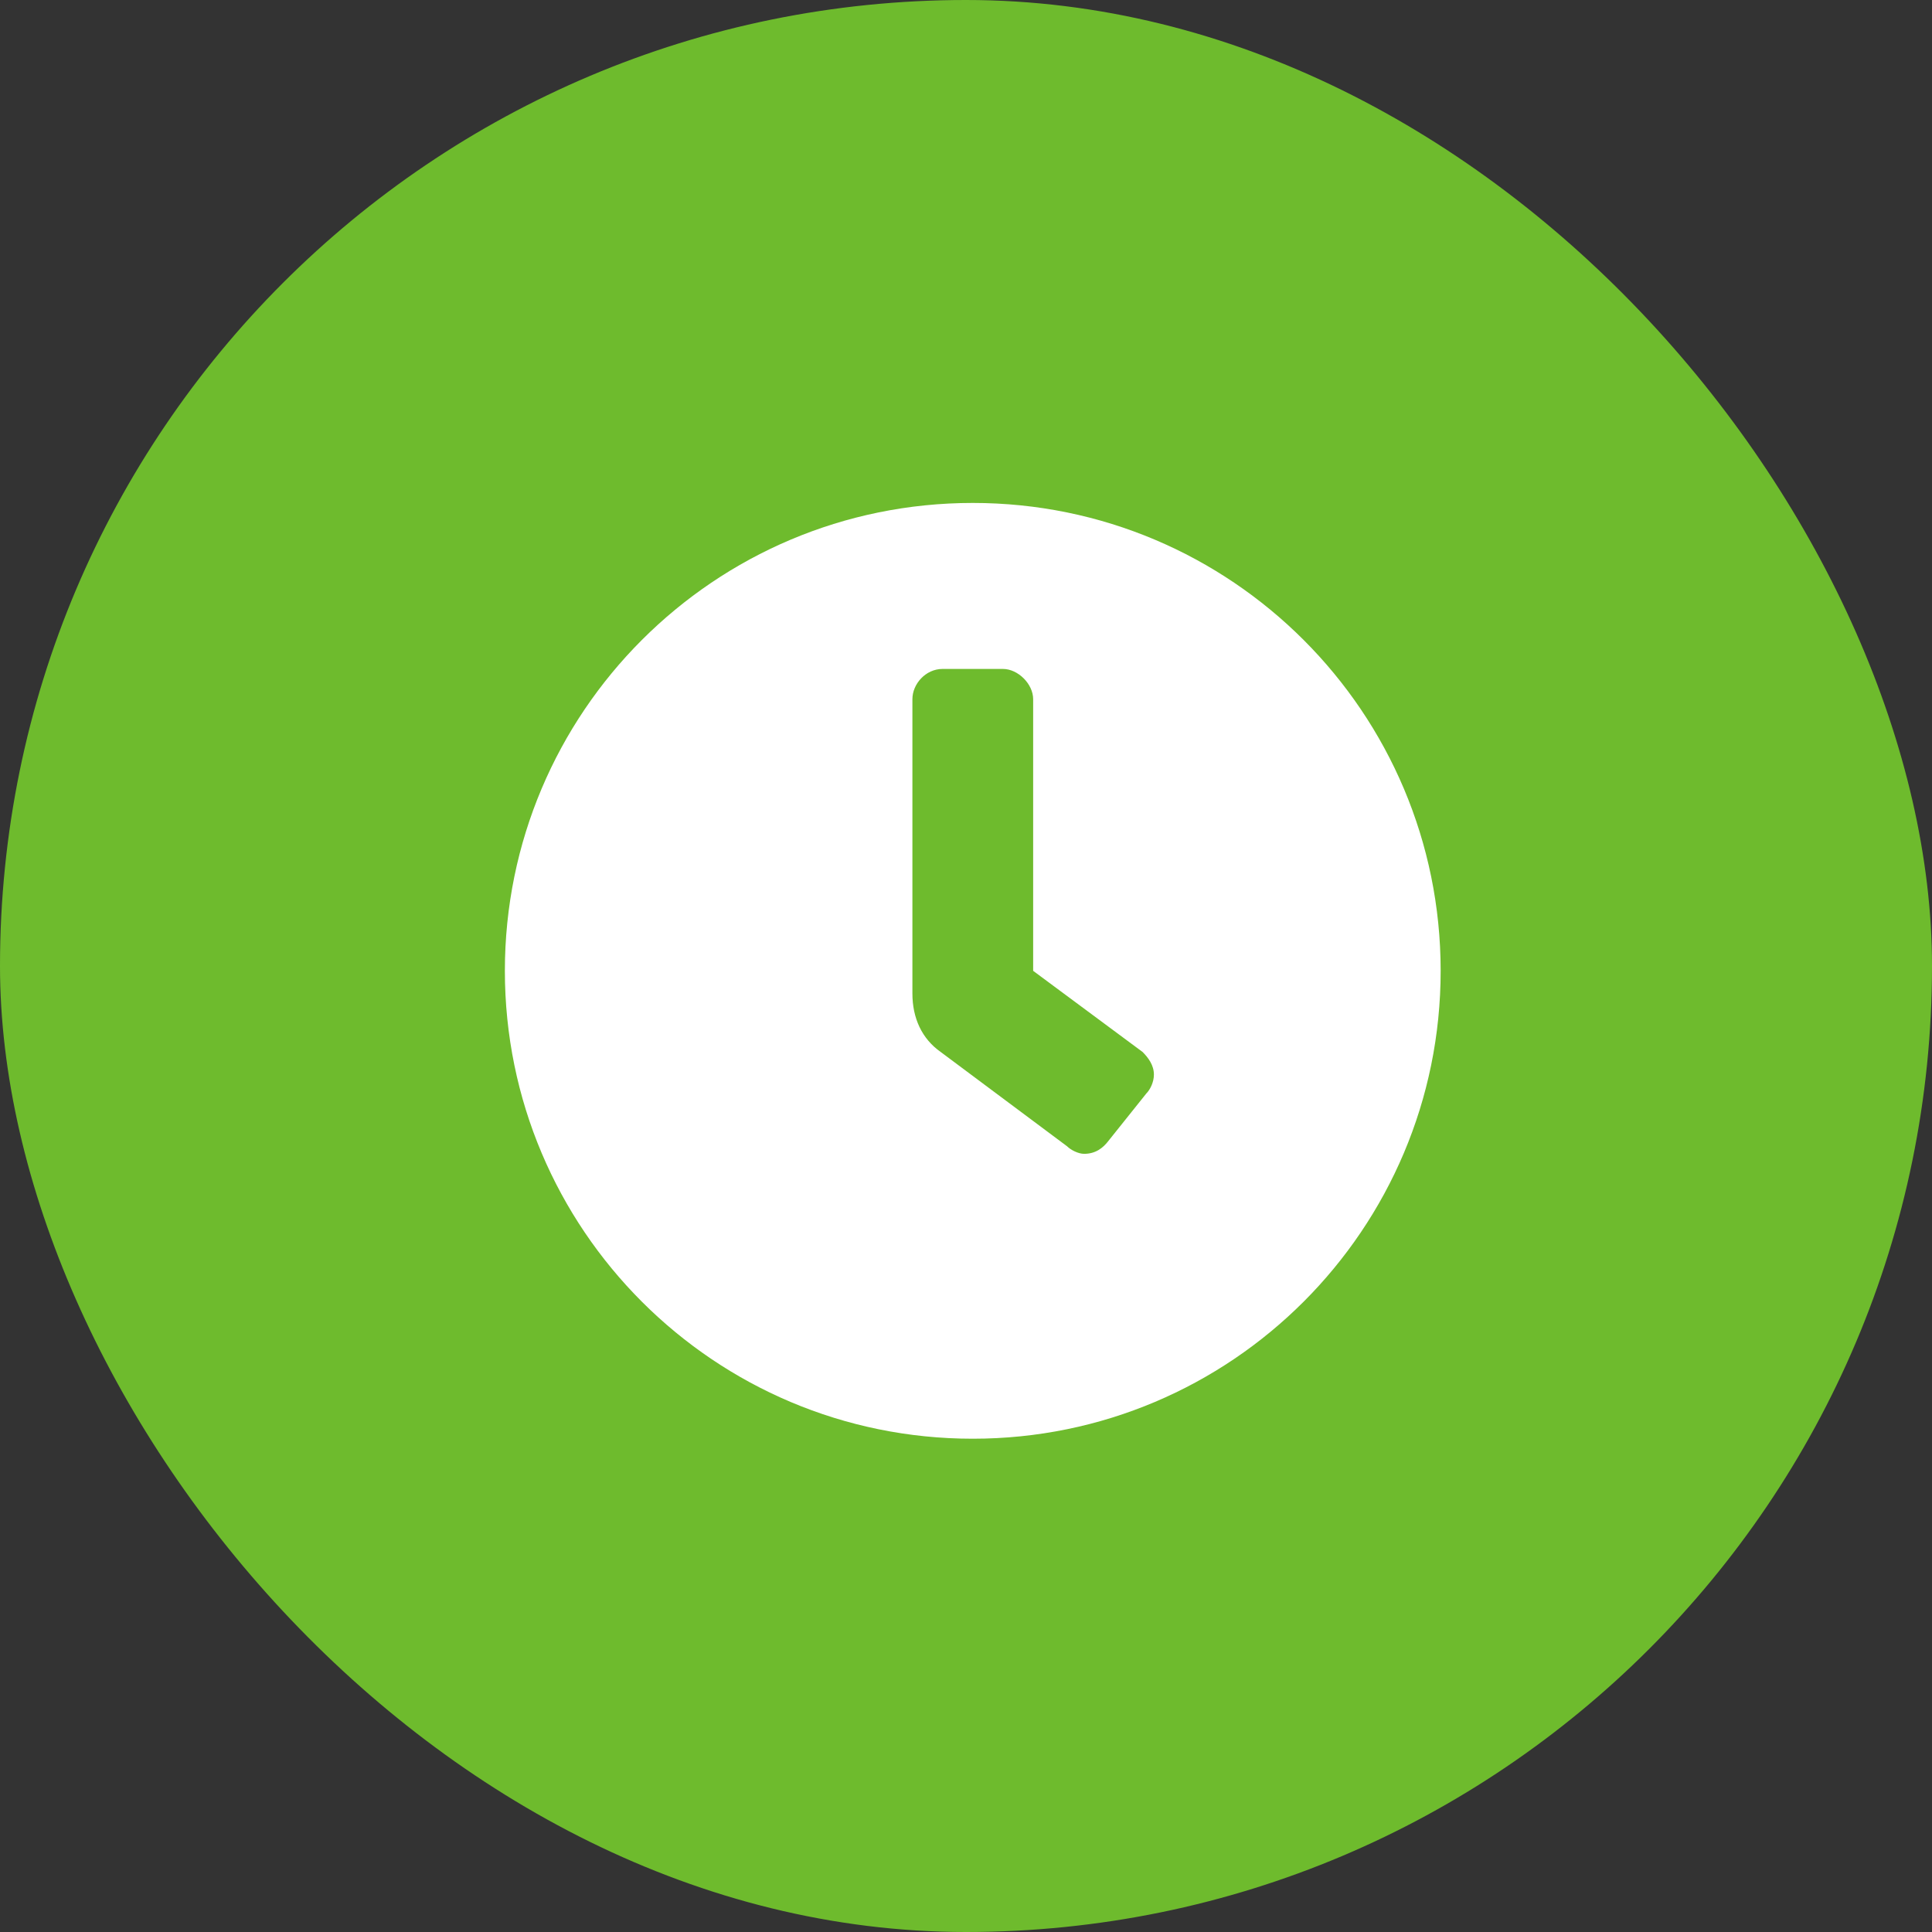
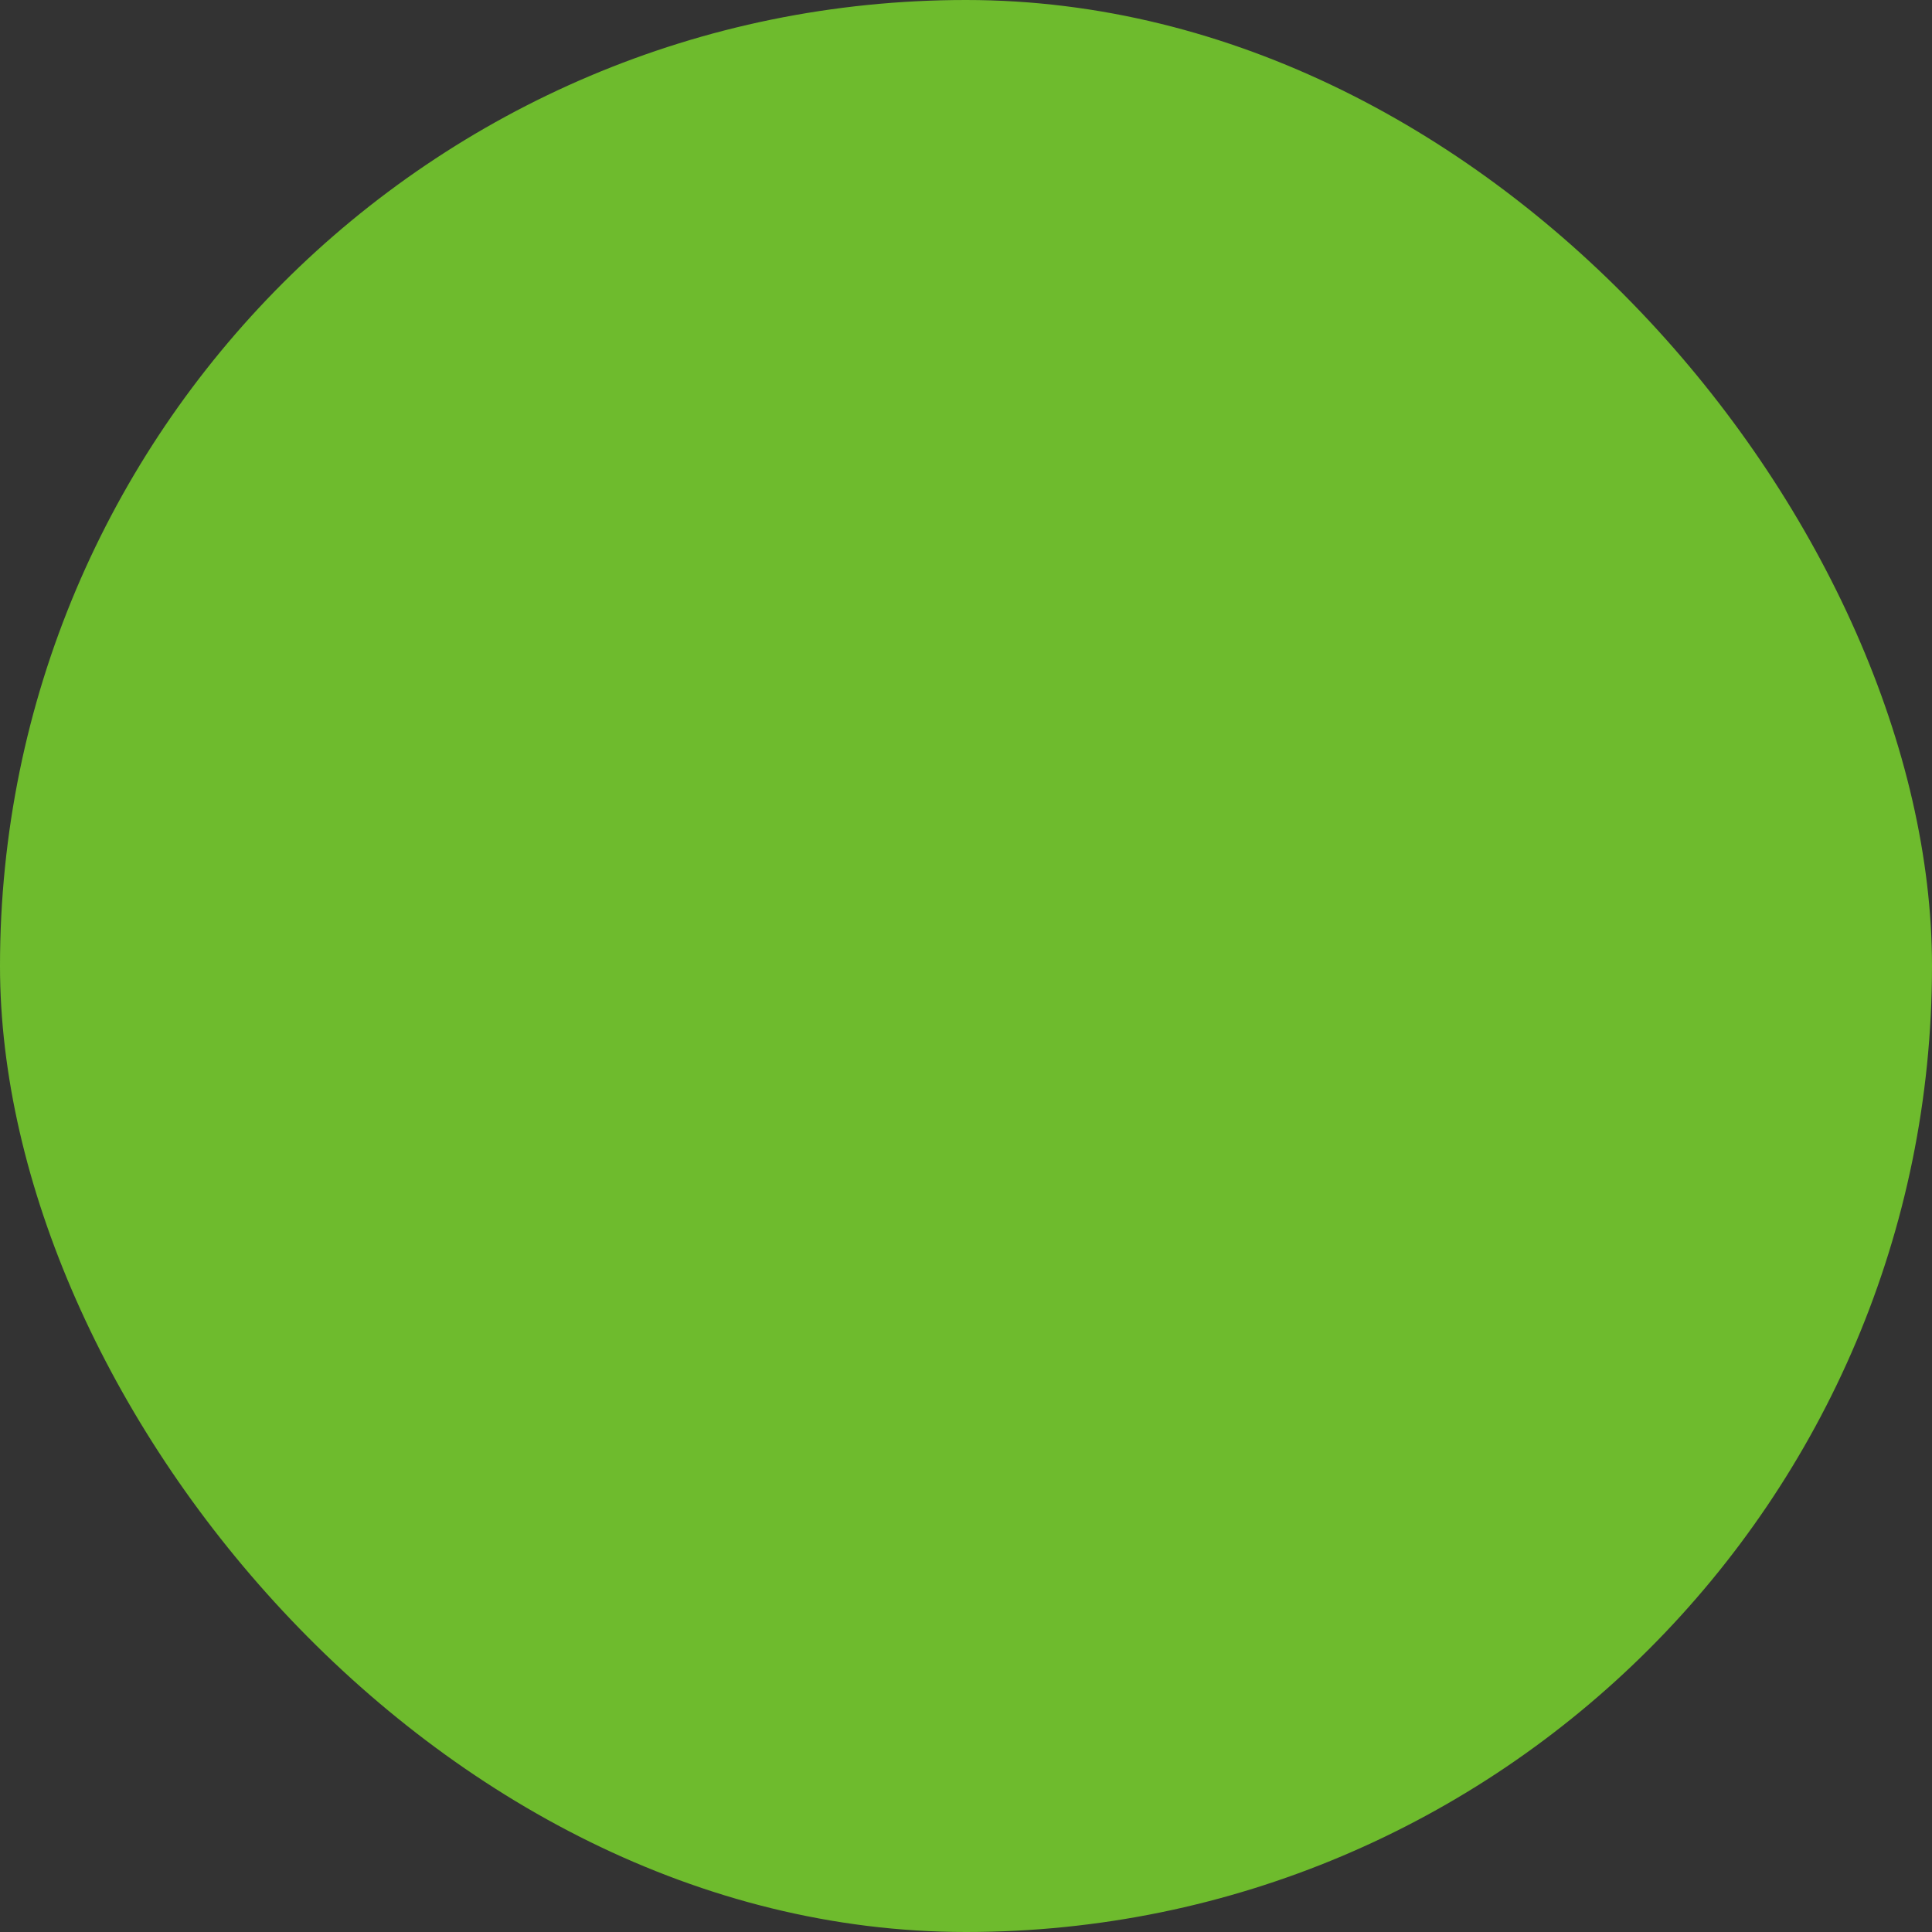
<svg xmlns="http://www.w3.org/2000/svg" width="50" height="50" viewBox="0 0 50 50" fill="none">
  <rect x="0" y="0" width="50" height="50" fill="#333333" stroke="none" />
  <rect width="50" height="50" rx="25" fill="#6EBB2D" />
-   <path d="M25.175 13.016C31.864 13.016 37.284 18.436 37.284 25.125C37.284 31.814 31.864 37.234 25.175 37.234C18.485 37.234 13.066 31.814 13.066 25.125C13.066 18.436 18.485 13.016 25.175 13.016ZM29.667 28.299C29.765 28.201 29.863 28.006 29.863 27.811C29.863 27.566 29.716 27.371 29.57 27.225L26.738 25.125V18.094C26.738 17.703 26.347 17.312 25.956 17.312H24.394C23.954 17.312 23.613 17.703 23.613 18.094V25.711C23.613 26.346 23.857 26.883 24.345 27.225L27.616 29.666C27.714 29.764 27.909 29.861 28.056 29.861C28.349 29.861 28.544 29.715 28.691 29.52L29.667 28.299Z" fill="white" />
</svg>